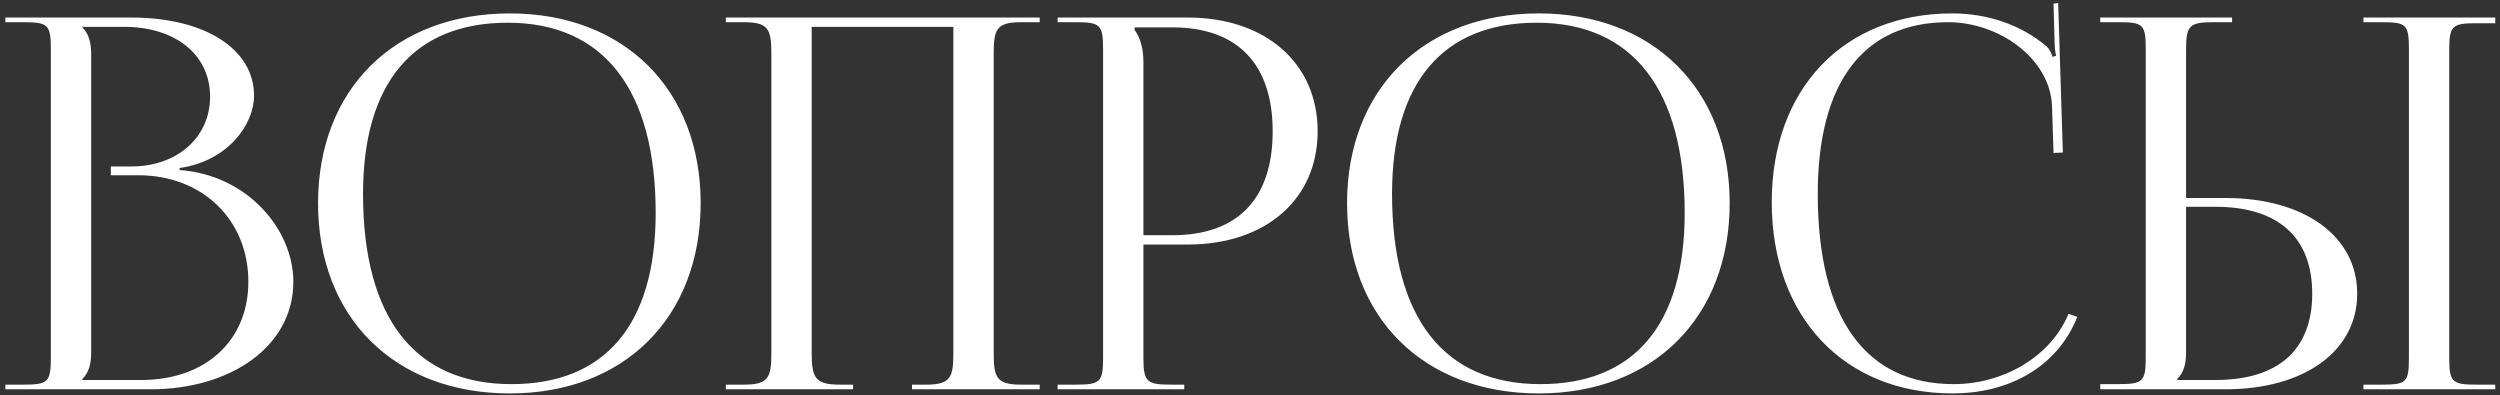
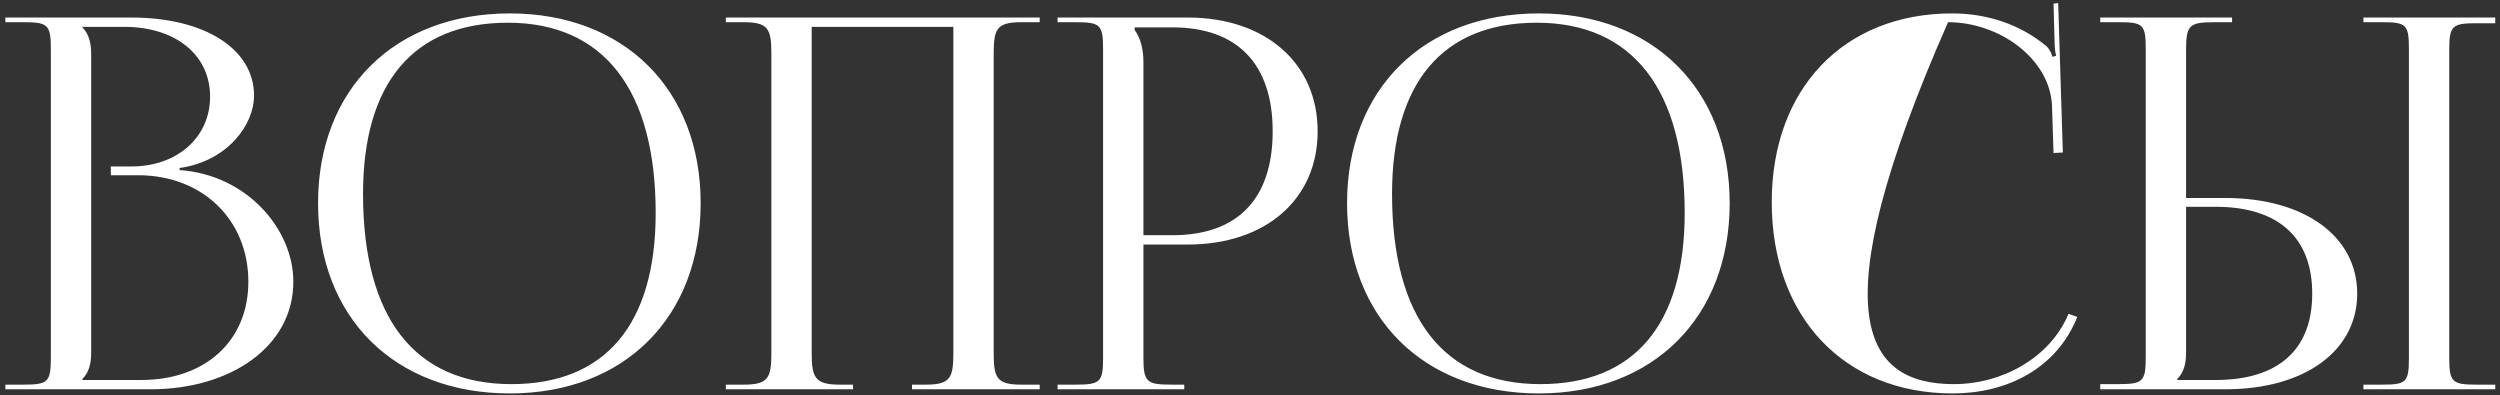
<svg xmlns="http://www.w3.org/2000/svg" width="411" height="65" viewBox="0 0 411 65" fill="none">
  <rect x="0" y="0" width="411" height="65" fill="#333333" stroke="none" />
-   <path d="M13.545 62.47H23.235C33.775 62.47 40.83 56.01 40.83 46.32C40.83 36.12 33.265 28.81 22.725 28.81H18.22V27.365H21.62C29.1 27.365 34.54 22.605 34.54 15.89C34.54 9.005 28.845 4.415 20.43 4.415H13.545V4.5C14.565 5.52 14.99 6.965 14.99 8.92V57.965C14.99 59.92 14.565 61.28 13.545 62.3V62.47ZM0.88 64V63.235H3.855C7.935 63.235 8.36 62.81 8.36 58.73V8.155C8.36 4.075 7.935 3.65 3.855 3.65H0.88V2.885H21.62C33.69 2.885 41.765 8.07 41.765 15.72C41.765 20.565 37.345 26.515 29.525 27.62V27.96C40.575 28.725 48.225 37.65 48.225 46.32C48.225 56.945 37.94 64 24.765 64H0.88ZM83.823 64.68C64.868 64.68 52.288 52.185 52.288 33.4C52.288 14.7 64.868 2.205 83.823 2.205C102.608 2.205 115.188 14.7 115.188 33.4C115.188 52.185 102.608 64.68 83.823 64.68ZM84.078 63.15C99.463 63.15 107.793 53.375 107.793 35.015C107.793 14.7 99.208 3.735 83.483 3.735C68.013 3.735 59.683 13.595 59.683 31.87C59.683 52.27 68.183 63.15 84.078 63.15ZM119.332 64V63.235H122.307C126.387 63.235 126.812 62.045 126.812 57.965V8.92C126.812 4.84 126.387 3.65 122.307 3.65H119.332V2.885H170.927V3.65H167.867C163.787 3.65 163.362 4.84 163.362 8.92V57.965C163.362 62.045 163.787 63.235 167.867 63.235H170.927V64H149.932V63.235H152.227C156.307 63.235 156.732 62.045 156.732 57.965V4.415H133.442V57.965C133.442 62.045 133.952 63.235 138.032 63.235H140.242V64H119.332ZM186.533 4.5V4.925C187.553 6.285 187.978 8.24 187.978 10.195V38.67H192.738C203.448 38.67 209.228 32.72 209.228 21.585C209.228 10.535 203.448 4.5 192.738 4.5H186.533ZM173.868 64V63.235H176.843C180.923 63.235 181.348 62.81 181.348 58.73V8.155C181.348 4.075 180.923 3.65 176.843 3.65H173.868V2.885H195.288C208.038 2.885 216.623 10.365 216.623 21.585C216.623 32.805 208.038 40.2 195.288 40.2H187.978V58.73C187.978 62.81 188.488 63.235 192.568 63.235H194.693V64H173.868ZM252.993 64.68C234.038 64.68 221.458 52.185 221.458 33.4C221.458 14.7 234.038 2.205 252.993 2.205C271.778 2.205 284.358 14.7 284.358 33.4C284.358 52.185 271.778 64.68 252.993 64.68ZM253.248 63.15C268.633 63.15 276.963 53.375 276.963 35.015C276.963 14.7 268.378 3.735 252.653 3.735C237.183 3.735 228.853 13.595 228.853 31.87C228.853 52.27 237.353 63.15 253.248 63.15ZM291.275 33.23C291.275 14.615 303.09 2.205 320.94 2.205C326.635 2.205 332.16 3.99 336.495 7.645C336.92 8.07 337.26 8.75 337.43 9.345L338.025 9.175C337.855 8.495 337.77 7.645 337.77 6.71L337.6 0.59L338.365 0.505L339.13 25.07L337.6 25.155L337.345 17.25C336.92 9.6 328.675 3.65 320.26 3.65C306.32 3.65 298.84 13.595 298.84 31.87C298.84 52.27 306.66 63.15 321.195 63.15C329.27 63.15 337.09 58.73 340.065 51.59L341.51 52.1C338.11 60.6 329.95 64.68 321.025 64.68C303.175 64.68 291.275 52.1 291.275 33.23ZM388.545 64V63.235H391.52C395.6 63.235 396.025 62.895 396.025 58.815V8.07C396.025 3.99 395.6 3.65 391.52 3.65H388.545V2.885H410.22V3.82H407.245C403.165 3.82 402.655 4.16 402.655 8.24V58.815C402.655 62.895 403.165 63.235 407.245 63.235H410.22V64H388.545ZM345.28 64V63.15H348.255C352.335 63.15 352.76 62.725 352.76 58.645V8.07C352.76 3.99 352.335 3.65 348.255 3.65H345.28V2.885H366.955V3.65H363.98C359.9 3.65 359.39 4.16 359.39 8.24V32.55H365.85C378.855 32.55 387.525 38.84 387.525 48.275C387.525 57.71 378.855 64 365.85 64H345.28ZM359.39 33.995V57.965C359.39 59.92 358.965 61.28 357.945 62.3V62.47H364.235C374.52 62.47 380.13 57.54 380.13 48.275C380.13 39.01 374.52 33.995 364.235 33.995H359.39Z" fill="white" />
+   <path d="M13.545 62.47H23.235C33.775 62.47 40.83 56.01 40.83 46.32C40.83 36.12 33.265 28.81 22.725 28.81H18.22V27.365H21.62C29.1 27.365 34.54 22.605 34.54 15.89C34.54 9.005 28.845 4.415 20.43 4.415H13.545V4.5C14.565 5.52 14.99 6.965 14.99 8.92V57.965C14.99 59.92 14.565 61.28 13.545 62.3V62.47ZM0.88 64V63.235H3.855C7.935 63.235 8.36 62.81 8.36 58.73V8.155C8.36 4.075 7.935 3.65 3.855 3.65H0.88V2.885H21.62C33.69 2.885 41.765 8.07 41.765 15.72C41.765 20.565 37.345 26.515 29.525 27.62V27.96C40.575 28.725 48.225 37.65 48.225 46.32C48.225 56.945 37.94 64 24.765 64H0.88ZM83.823 64.68C64.868 64.68 52.288 52.185 52.288 33.4C52.288 14.7 64.868 2.205 83.823 2.205C102.608 2.205 115.188 14.7 115.188 33.4C115.188 52.185 102.608 64.68 83.823 64.68ZM84.078 63.15C99.463 63.15 107.793 53.375 107.793 35.015C107.793 14.7 99.208 3.735 83.483 3.735C68.013 3.735 59.683 13.595 59.683 31.87C59.683 52.27 68.183 63.15 84.078 63.15ZM119.332 64V63.235H122.307C126.387 63.235 126.812 62.045 126.812 57.965V8.92C126.812 4.84 126.387 3.65 122.307 3.65H119.332V2.885H170.927V3.65H167.867C163.787 3.65 163.362 4.84 163.362 8.92V57.965C163.362 62.045 163.787 63.235 167.867 63.235H170.927V64H149.932V63.235H152.227C156.307 63.235 156.732 62.045 156.732 57.965V4.415H133.442V57.965C133.442 62.045 133.952 63.235 138.032 63.235H140.242V64H119.332ZM186.533 4.5V4.925C187.553 6.285 187.978 8.24 187.978 10.195V38.67H192.738C203.448 38.67 209.228 32.72 209.228 21.585C209.228 10.535 203.448 4.5 192.738 4.5H186.533ZM173.868 64V63.235H176.843C180.923 63.235 181.348 62.81 181.348 58.73V8.155C181.348 4.075 180.923 3.65 176.843 3.65H173.868V2.885H195.288C208.038 2.885 216.623 10.365 216.623 21.585C216.623 32.805 208.038 40.2 195.288 40.2H187.978V58.73C187.978 62.81 188.488 63.235 192.568 63.235H194.693V64H173.868ZM252.993 64.68C234.038 64.68 221.458 52.185 221.458 33.4C221.458 14.7 234.038 2.205 252.993 2.205C271.778 2.205 284.358 14.7 284.358 33.4C284.358 52.185 271.778 64.68 252.993 64.68ZM253.248 63.15C268.633 63.15 276.963 53.375 276.963 35.015C276.963 14.7 268.378 3.735 252.653 3.735C237.183 3.735 228.853 13.595 228.853 31.87C228.853 52.27 237.353 63.15 253.248 63.15ZM291.275 33.23C291.275 14.615 303.09 2.205 320.94 2.205C326.635 2.205 332.16 3.99 336.495 7.645C336.92 8.07 337.26 8.75 337.43 9.345L338.025 9.175C337.855 8.495 337.77 7.645 337.77 6.71L337.6 0.59L338.365 0.505L339.13 25.07L337.6 25.155L337.345 17.25C336.92 9.6 328.675 3.65 320.26 3.65C298.84 52.27 306.66 63.15 321.195 63.15C329.27 63.15 337.09 58.73 340.065 51.59L341.51 52.1C338.11 60.6 329.95 64.68 321.025 64.68C303.175 64.68 291.275 52.1 291.275 33.23ZM388.545 64V63.235H391.52C395.6 63.235 396.025 62.895 396.025 58.815V8.07C396.025 3.99 395.6 3.65 391.52 3.65H388.545V2.885H410.22V3.82H407.245C403.165 3.82 402.655 4.16 402.655 8.24V58.815C402.655 62.895 403.165 63.235 407.245 63.235H410.22V64H388.545ZM345.28 64V63.15H348.255C352.335 63.15 352.76 62.725 352.76 58.645V8.07C352.76 3.99 352.335 3.65 348.255 3.65H345.28V2.885H366.955V3.65H363.98C359.9 3.65 359.39 4.16 359.39 8.24V32.55H365.85C378.855 32.55 387.525 38.84 387.525 48.275C387.525 57.71 378.855 64 365.85 64H345.28ZM359.39 33.995V57.965C359.39 59.92 358.965 61.28 357.945 62.3V62.47H364.235C374.52 62.47 380.13 57.54 380.13 48.275C380.13 39.01 374.52 33.995 364.235 33.995H359.39Z" fill="white" />
</svg>